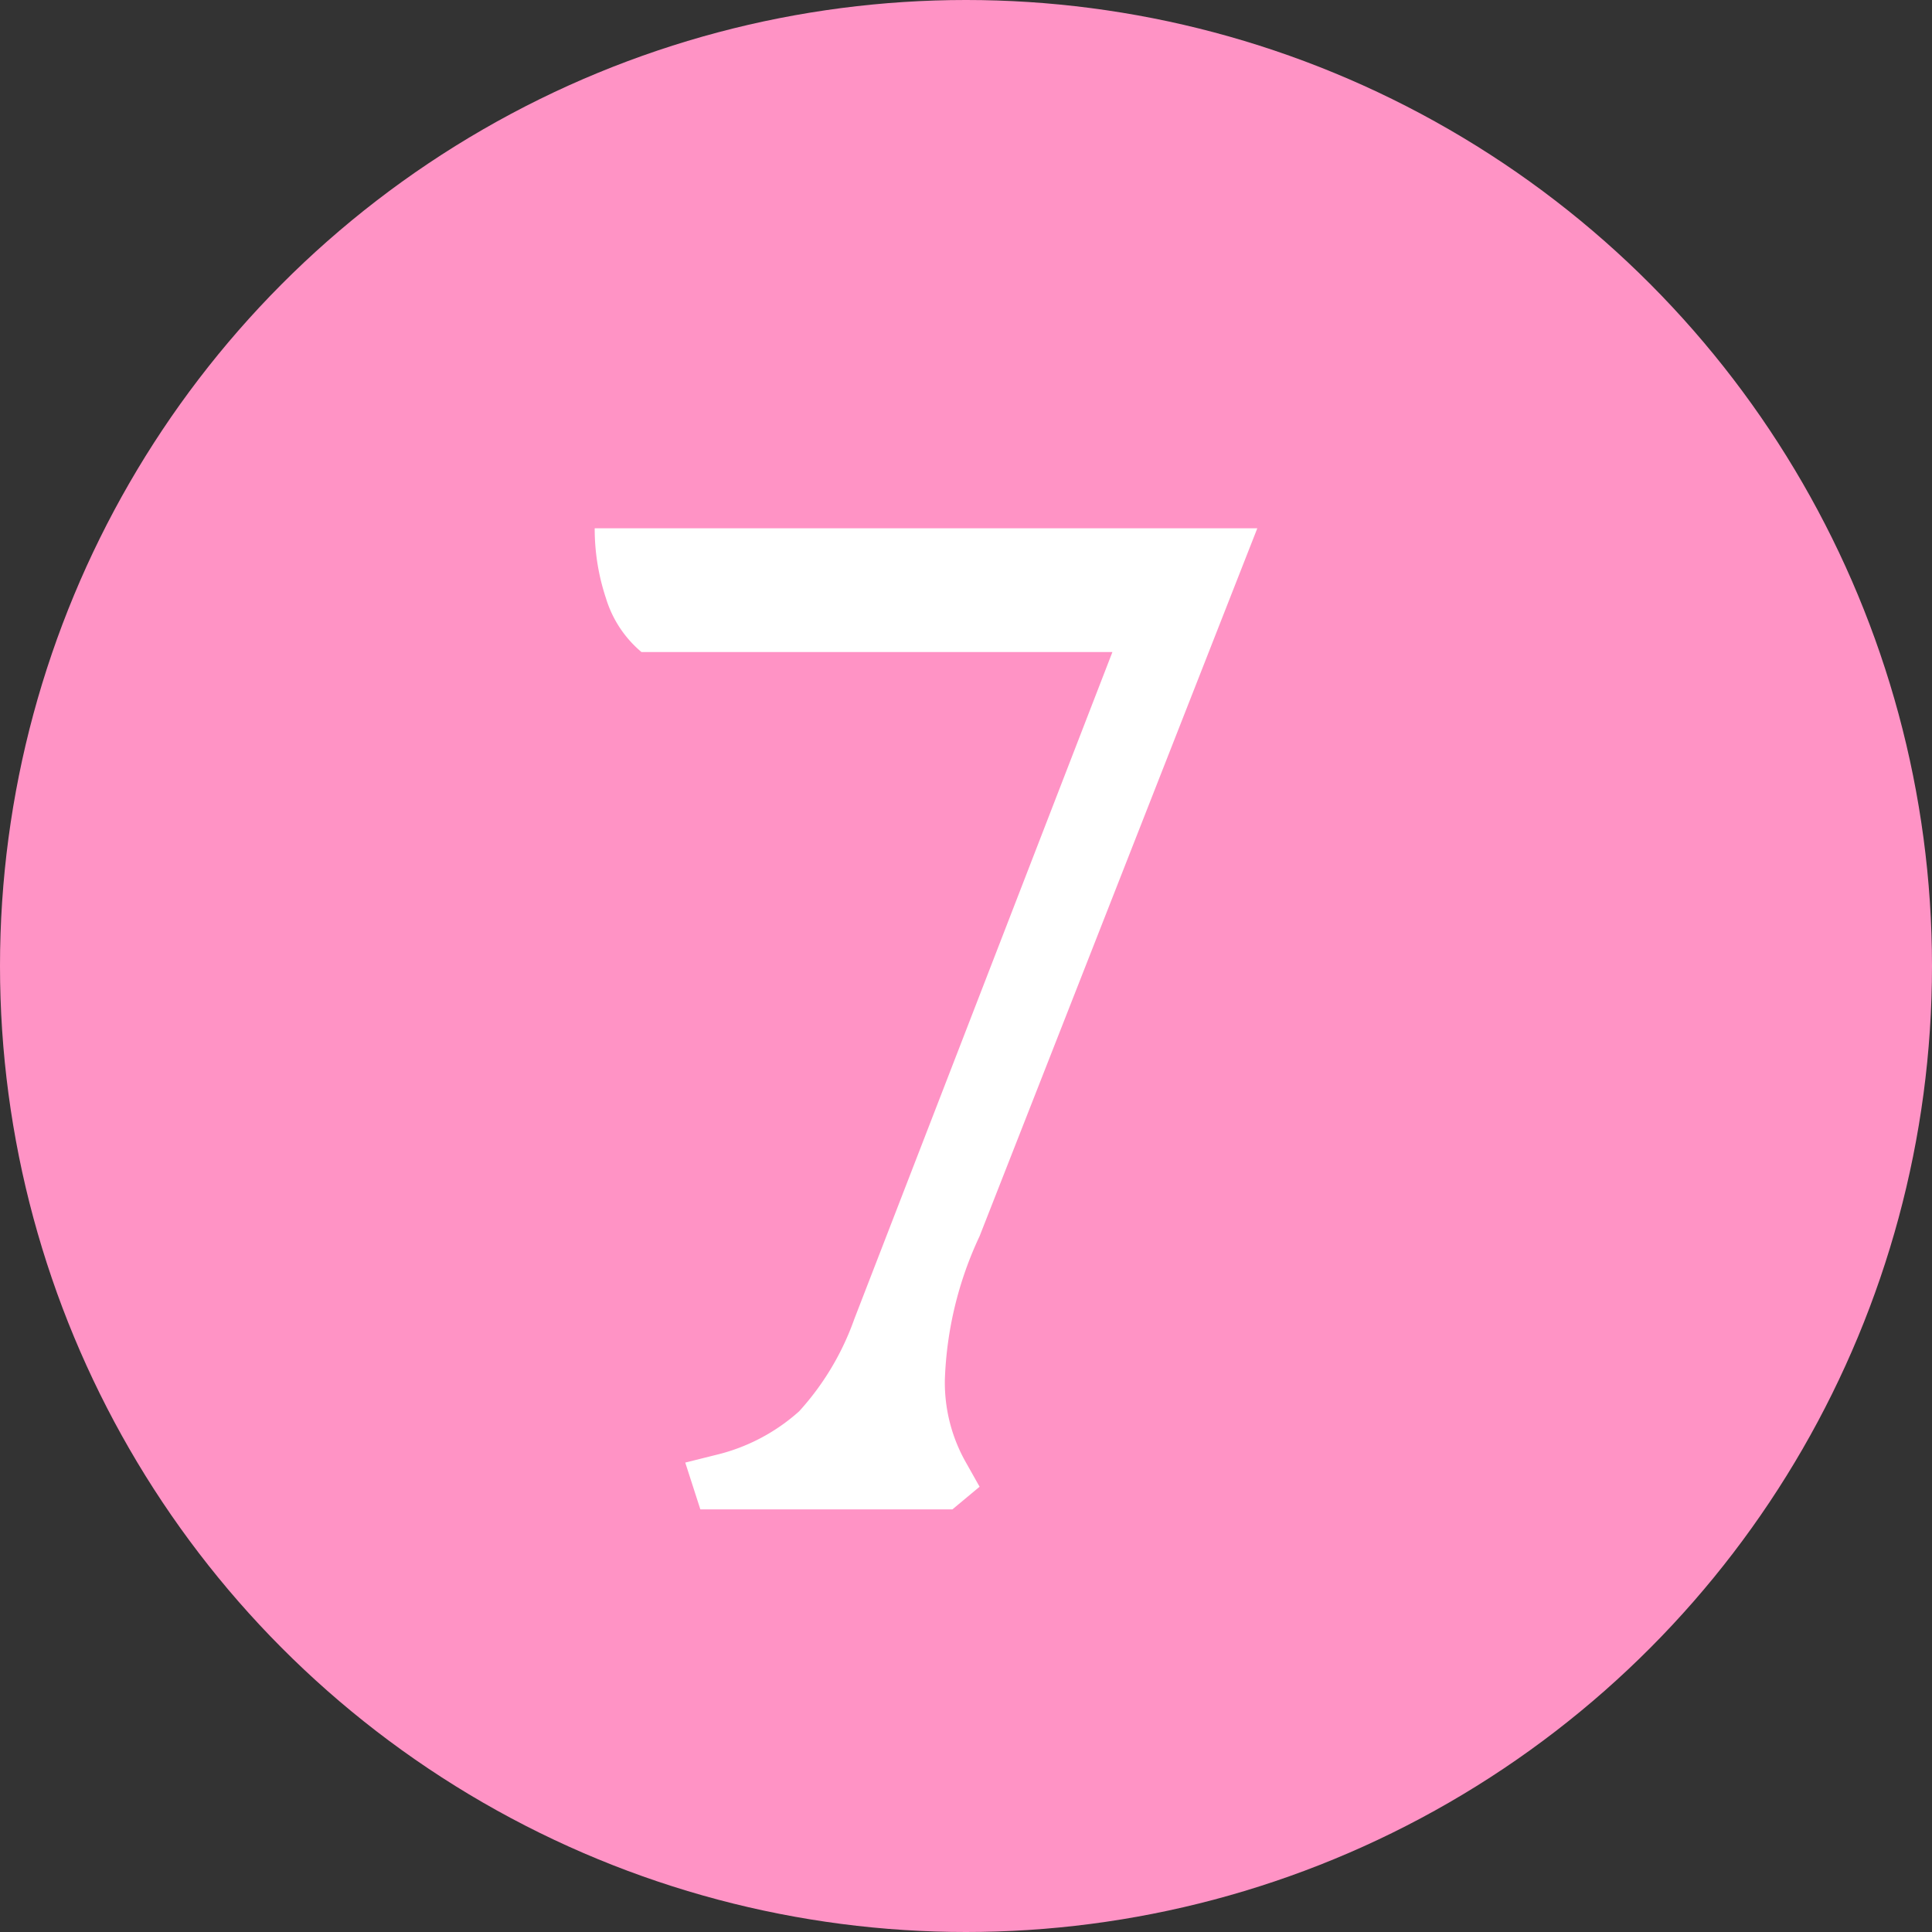
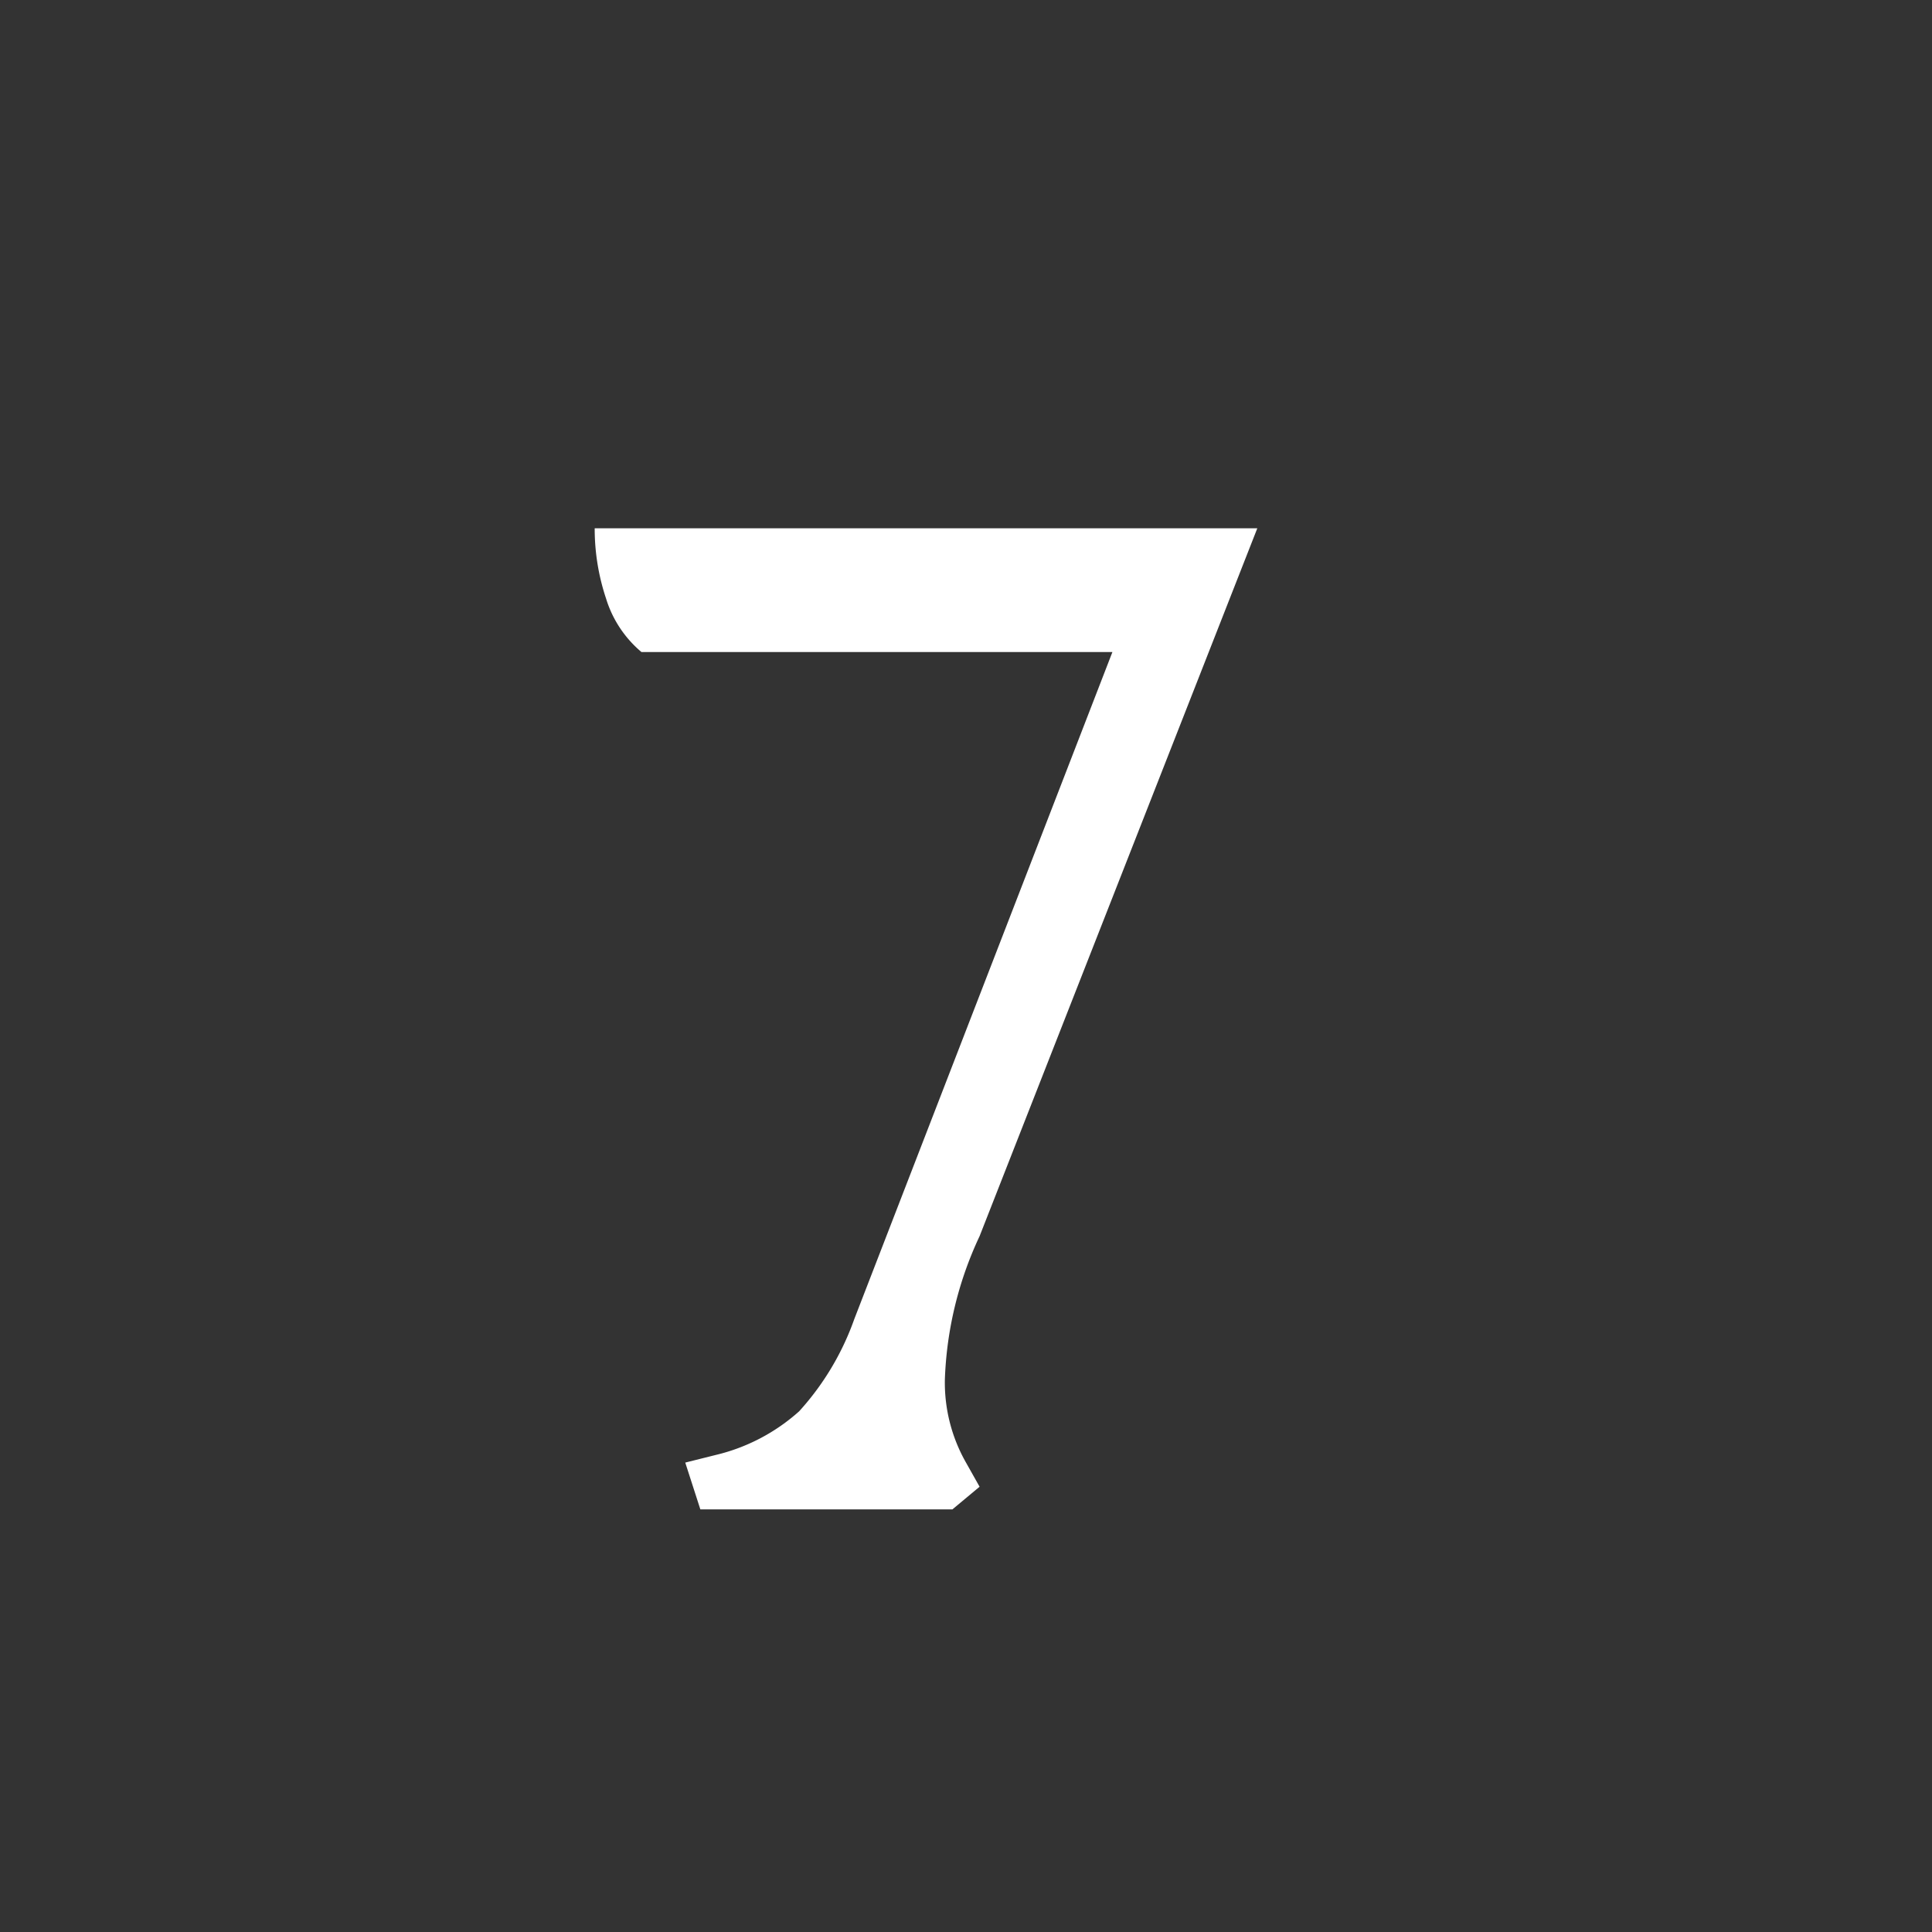
<svg xmlns="http://www.w3.org/2000/svg" width="32" height="32" viewBox="0 0 32 32">
  <rect x="0" y="0" width="32" height="32" fill="#333333" stroke="none" />
  <g id="グループ_24025" data-name="グループ 24025" transform="translate(-68 -1153)">
    <g id="グループ_24706" data-name="グループ 24706">
-       <circle id="楕円形_1" data-name="楕円形 1" cx="16" cy="16" r="16" transform="translate(68 1153)" fill="#ff93c5" />
      <path id="パス_64210" data-name="パス 64210" d="M11.35,26.225l.5-.125a3.166,3.166,0,0,0,1.387-.725,4.5,4.5,0,0,0,.912-1.525L18.425,12.8h-7.8a1.873,1.873,0,0,1-.587-.887A3.652,3.652,0,0,1,9.85,10.75H20.825l-4.6,11.725a6.064,6.064,0,0,0-.575,2.375A2.678,2.678,0,0,0,16,26.225l.225.4-.45.375H11.6Z" transform="translate(68 1151)" fill="#fff" />
    </g>
  </g>
</svg>